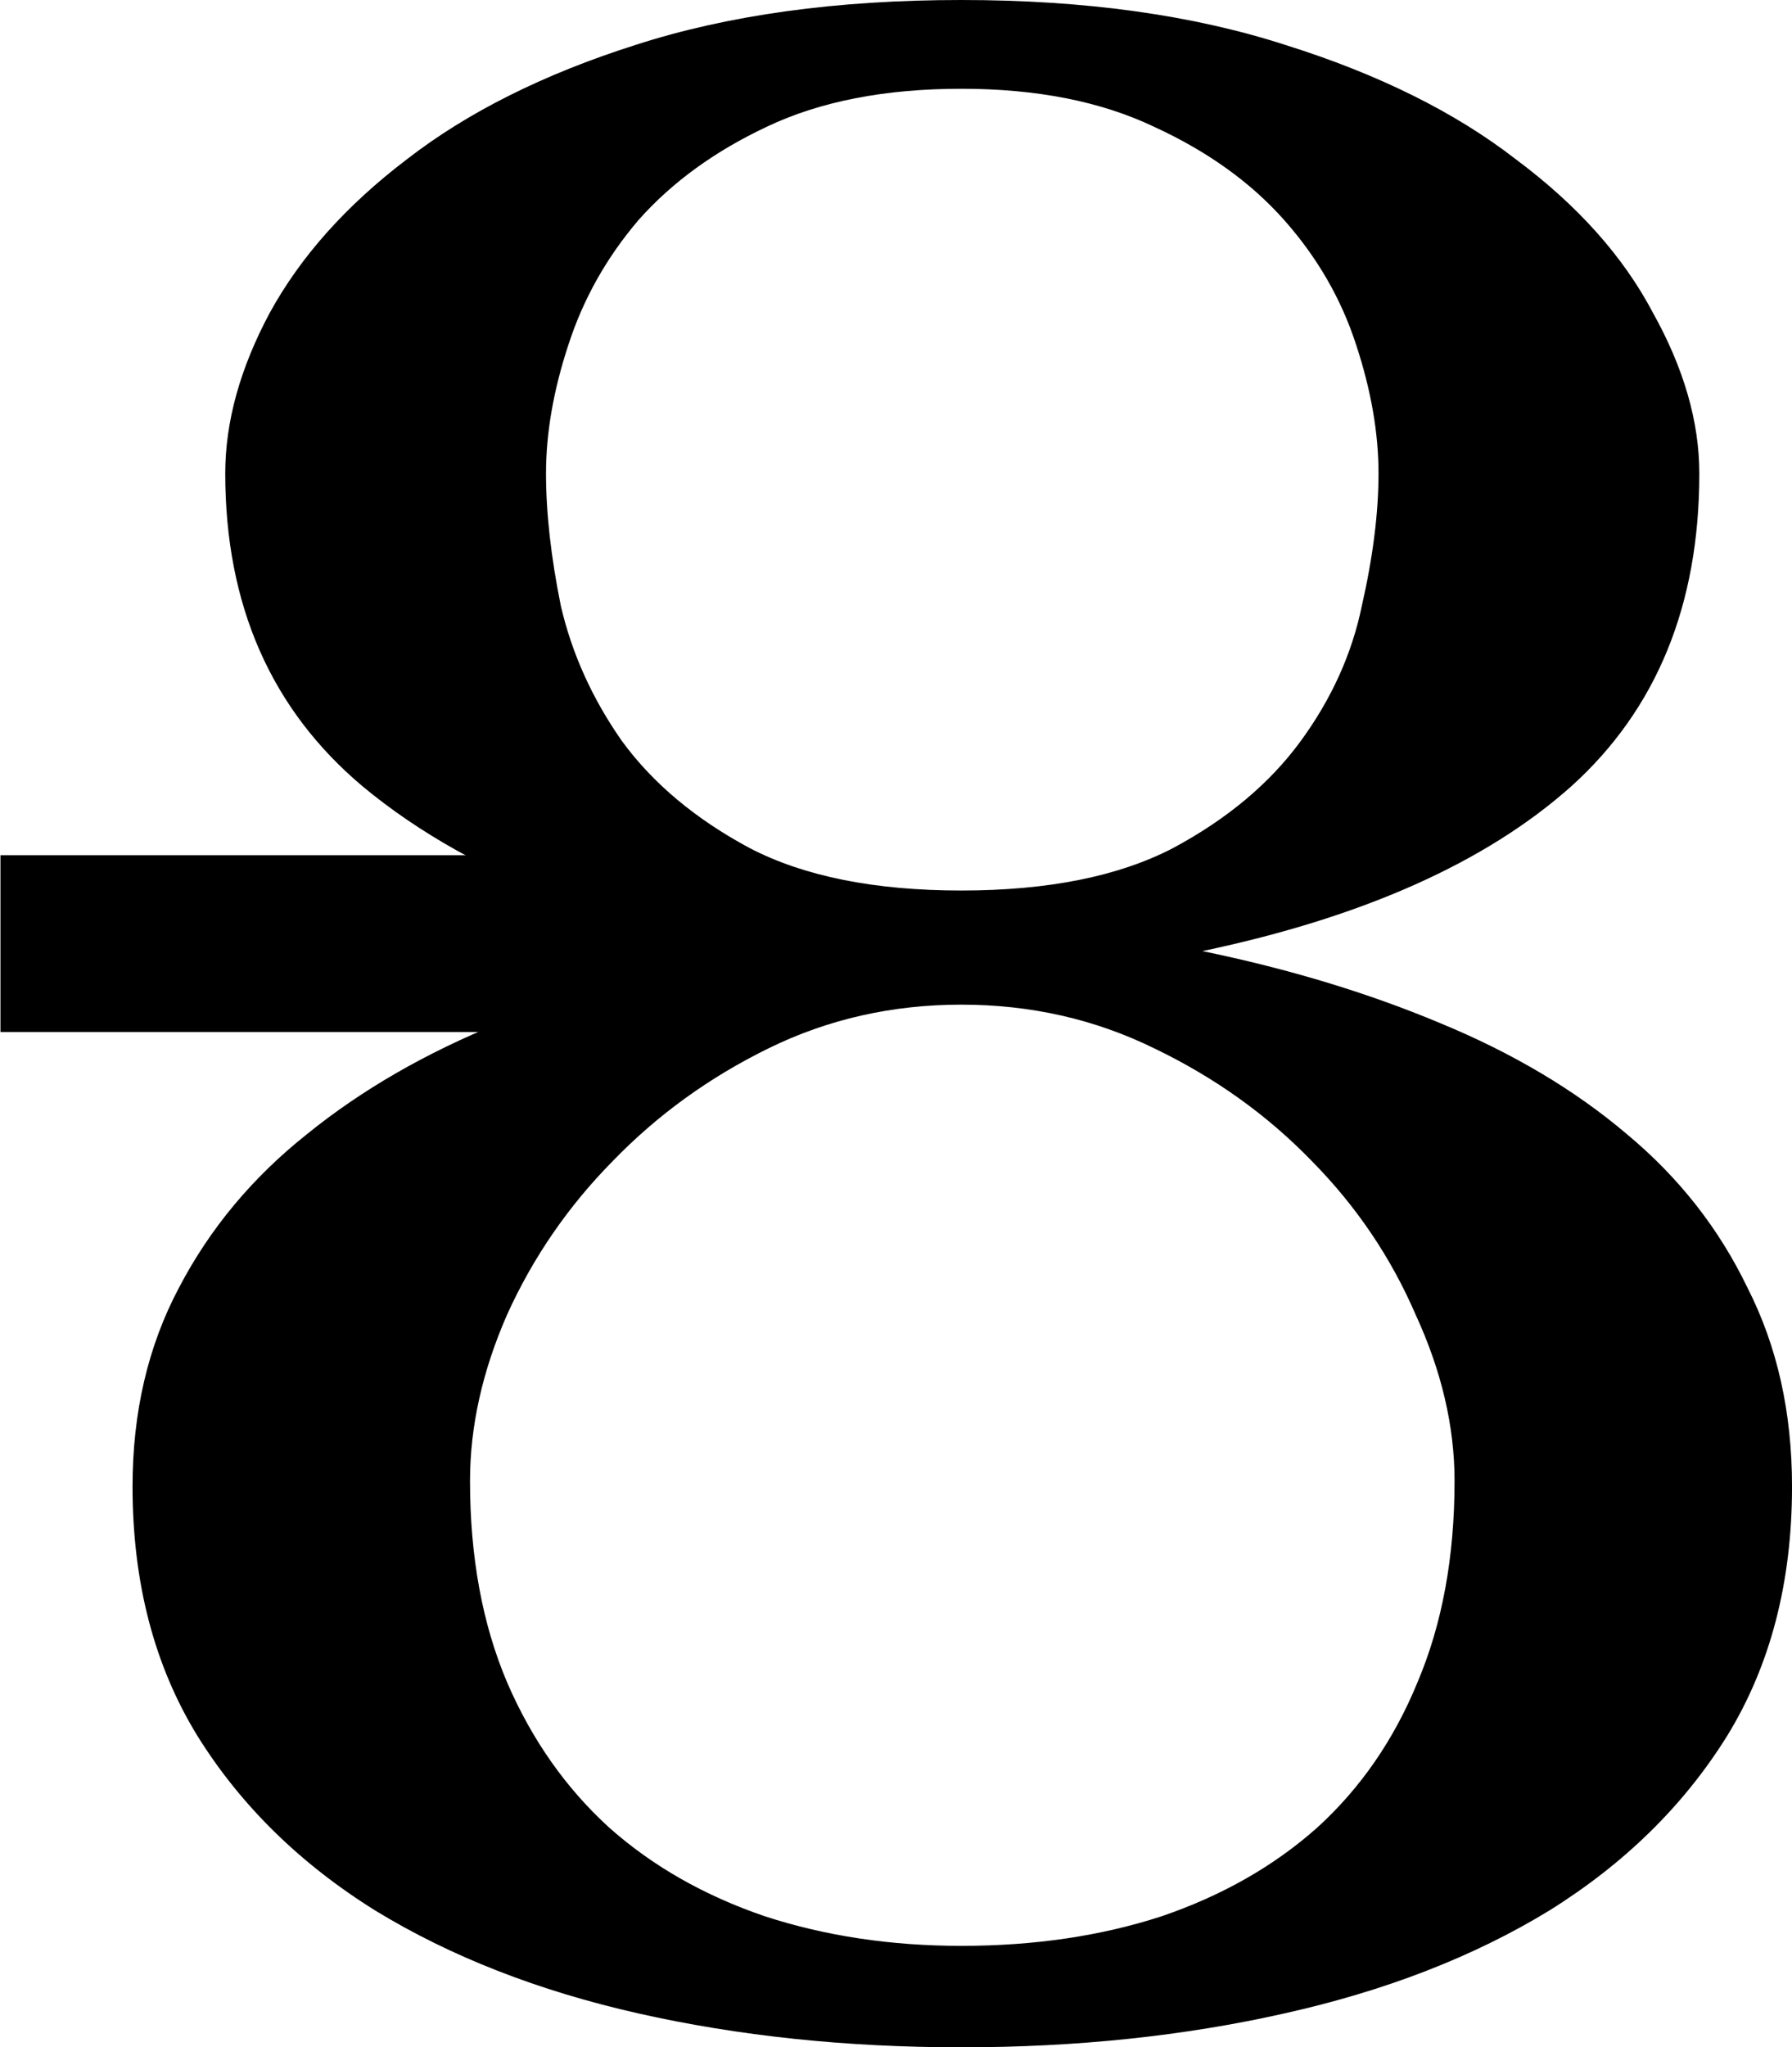
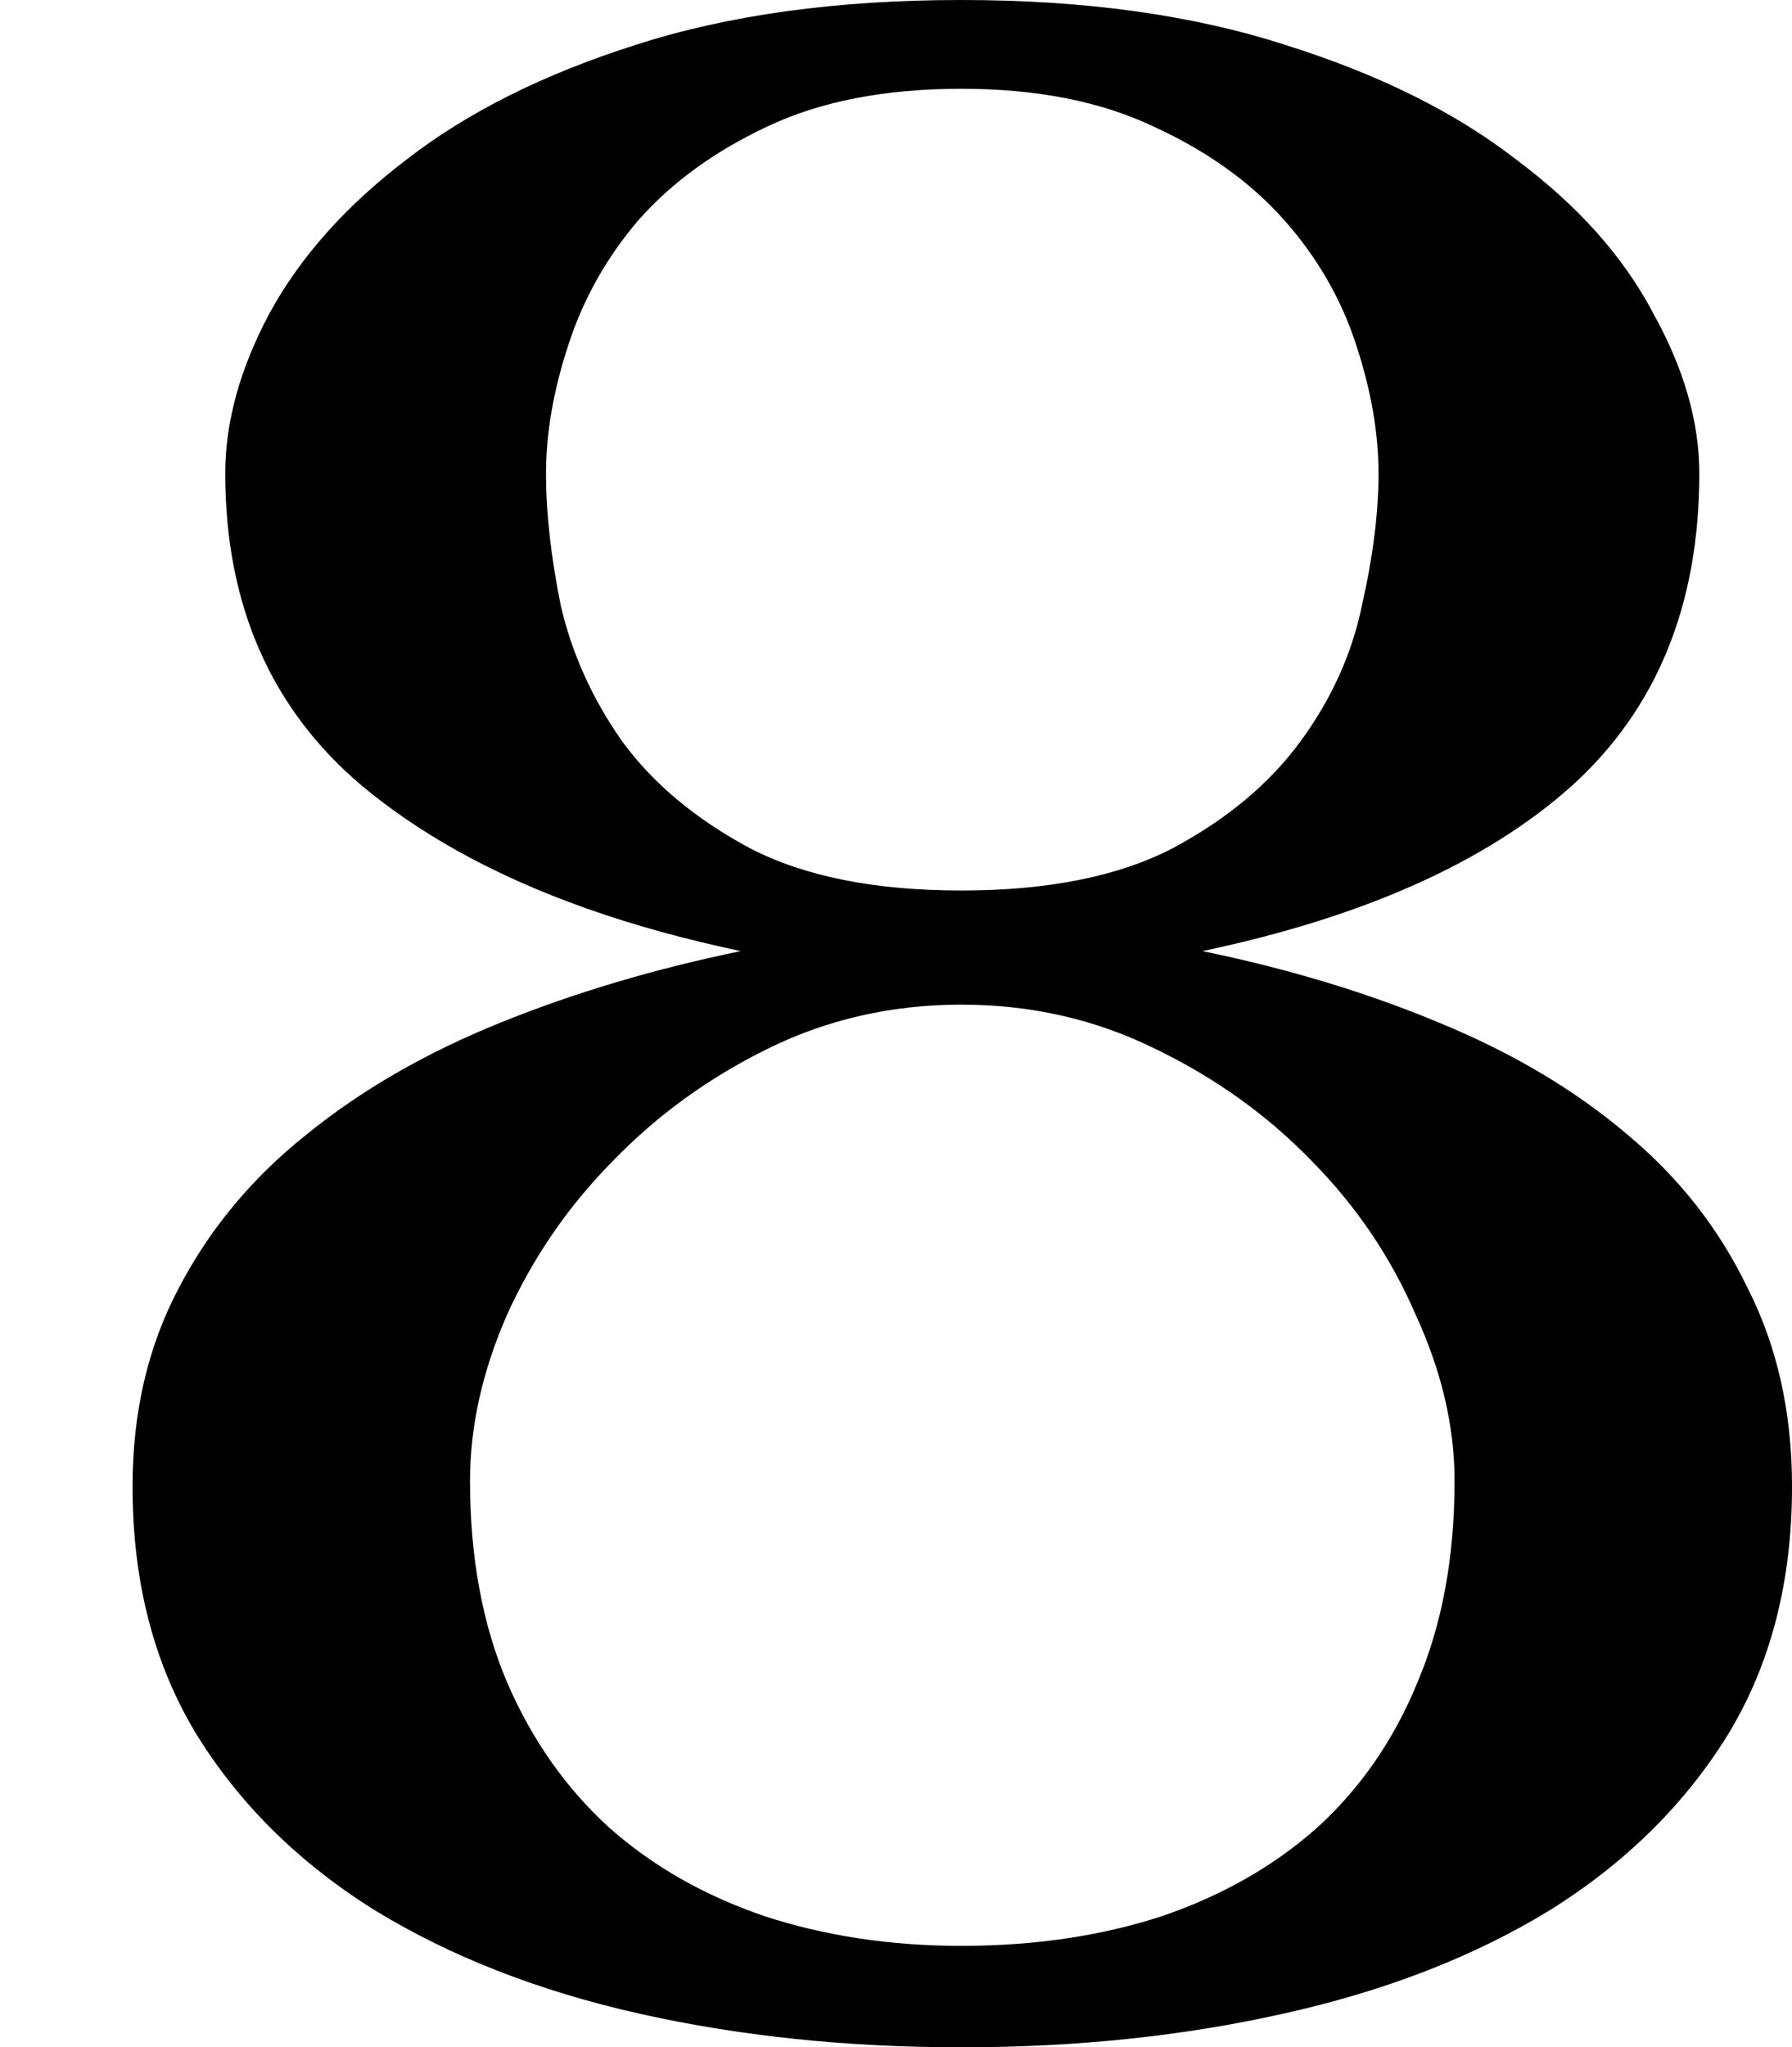
<svg xmlns="http://www.w3.org/2000/svg" xmlns:ns1="http://www.inkscape.org/namespaces/inkscape" xmlns:ns2="http://sodipodi.sourceforge.net/DTD/sodipodi-0.dtd" width="43.958mm" height="50.19mm" viewBox="0 0 155.756 177.838" id="svg2" version="1.1" ns1:version="0.91 r13725" ns2:docname="drawing.svg">
  <defs id="defs4" />
  <ns2:namedview id="base" pagecolor="#ffffff" bordercolor="#666666" borderopacity="1.0" ns1:pageopacity="0.0" ns1:pageshadow="2" ns1:zoom="1.4" ns1:cx="197.72737" ns1:cy="143.52618" ns1:document-units="px" ns1:current-layer="layer1" showgrid="false" showguides="true" ns1:guide-bbox="true" fit-margin-top="0" fit-margin-left="0" fit-margin-right="0" fit-margin-bottom="0" ns1:window-width="1366" ns1:window-height="705" ns1:window-x="-8" ns1:window-y="-8" ns1:window-maximized="1" />
  <g ns1:label="Layer 1" ns1:groupmode="layer" id="layer1" transform="translate(-160.391,-394.303)">
    <g id="g3356">
      <g id="text3336" style="font-style:normal;font-weight:normal;font-size:375px;line-height:125%;font-family:sans-serif;letter-spacing:0px;word-spacing:0px;fill:#000000;fill-opacity:1;stroke:none;stroke-width:1px;stroke-linecap:butt;stroke-linejoin:miter;stroke-opacity:1">
        <path ns2:nodetypes="scccscccssccscccsscccscccccscccssccsccscscscccsscccscccscscscscs" ns1:connector-curvature="0" id="path3341" style="font-style:normal;font-variant:normal;font-weight:normal;font-stretch:normal;font-family:'Doulos SIL';-inkscape-font-specification:'Doulos SIL'" d="m 243.949,563.329 c 6.339,0 12.141,-0.857 17.405,-2.57 5.264,-1.795 9.777,-4.365 13.537,-7.711 3.76,-3.427 6.661,-7.629 8.703,-12.607 2.149,-5.059 3.223,-10.893 3.223,-17.502 0,-4.733 -1.128,-9.547 -3.384,-14.442 -2.149,-4.977 -5.157,-9.424 -9.025,-13.341 -3.868,-3.998 -8.434,-7.262 -13.698,-9.791 -5.157,-2.529 -10.744,-3.794 -16.76,-3.794 -6.017,0 -11.603,1.265 -16.76,3.794 -5.157,2.529 -9.669,5.793 -13.537,9.791 -3.868,3.917 -6.93,8.364 -9.186,13.341 -2.149,4.896 -3.223,9.71 -3.223,14.442 0,6.609 1.074,12.443 3.223,17.502 2.149,4.977 5.103,9.18 8.864,12.607 3.76,3.345 8.273,5.916 13.537,7.711 5.264,1.714 10.959,2.57 17.083,2.57 z m 0,-169.026 c 10.744,0 20.145,1.306 28.203,3.917 8.058,2.529 14.719,5.834 19.984,9.914 5.372,3.998 9.347,8.445 11.926,13.341 2.686,4.814 4.029,9.465 4.029,13.953 0,11.423 -3.707,20.481 -11.12,27.171 -7.413,6.609 -18.103,11.383 -32.07,14.32 7.521,1.55 14.397,3.631 20.628,6.242 6.339,2.611 11.765,5.834 16.277,9.669 4.512,3.753 8.004,8.2 10.475,13.341 2.579,5.059 3.868,10.811 3.868,17.258 0,8.323 -1.88,15.544 -5.641,21.664 -3.76,6.038 -8.917,11.097 -15.471,15.177 -6.554,3.998 -14.236,6.976 -23.046,8.935 -8.703,1.958 -18.05,2.937 -28.042,2.937 -9.992,0 -19.339,-0.979 -28.042,-2.937 -8.703,-1.958 -16.331,-4.937 -22.884,-8.935 -6.554,-4.08 -11.711,-9.139 -15.471,-15.177 -3.76,-6.12 -5.641,-13.341 -5.641,-21.664 0,-6.446 1.343,-12.199 4.029,-17.258 2.686,-5.141 6.393,-9.588 11.12,-13.341 4.727,-3.835 10.314,-7.058 16.76,-9.669 6.446,-2.611 13.43,-4.692 20.951,-6.242 -9.67,-2.034 -17.898,-4.947 -24.684,-8.741 -3.015,-1.686 -5.746,-3.545 -8.192,-5.579 -7.95,-6.691 -11.926,-15.748 -11.926,-27.171 0,-4.488 1.289,-9.139 3.868,-13.953 2.686,-4.896 6.661,-9.343 11.926,-13.341 5.264,-4.08 11.872,-7.384 19.822,-9.914 8.058,-2.611 17.513,-3.917 28.364,-3.917 z m 0,7.711 c -6.661,0 -12.302,1.102 -16.922,3.305 -4.512,2.121 -8.219,4.814 -11.12,8.078 -2.793,3.264 -4.835,6.895 -6.124,10.893 -1.289,3.917 -1.934,7.629 -1.934,11.138 0,3.427 0.43,7.262 1.289,11.505 0.967,4.161 2.74,8.078 5.318,11.75 2.686,3.672 6.393,6.772 11.12,9.302 4.727,2.448 10.851,3.672 18.372,3.672 7.521,0 13.645,-1.224 18.372,-3.672 4.727,-2.529 8.434,-5.63 11.12,-9.302 2.686,-3.672 4.459,-7.588 5.318,-11.75 0.967,-4.243 1.45,-8.078 1.45,-11.505 0,-3.509 -0.645,-7.221 -1.934,-11.138 -1.289,-3.998 -3.384,-7.629 -6.285,-10.893 -2.901,-3.264 -6.661,-5.956 -11.281,-8.078 -4.62,-2.203 -10.207,-3.305 -16.76,-3.305 z" />
      </g>
      <g transform="matrix(0.693,0,0,0.655,-124.576,174.411)" id="text3349" style="font-style:normal;font-weight:normal;font-size:375px;line-height:125%;font-family:sans-serif;letter-spacing:0px;word-spacing:0px;fill:#000000;fill-opacity:1;stroke:none;stroke-width:1px;stroke-linecap:butt;stroke-linejoin:miter;stroke-opacity:1">
-         <path ns2:nodetypes="ccccccc" ns1:connector-curvature="0" id="path3354" style="font-style:normal;font-variant:normal;font-weight:normal;font-stretch:normal;font-family:Universalia;-inkscape-font-specification:Universalia" d="m 503.368,472.573 -92.102,0 0,-23.438 58.819,0 33.283,0 1.804,12.221 z" />
-       </g>
+         </g>
    </g>
  </g>
</svg>